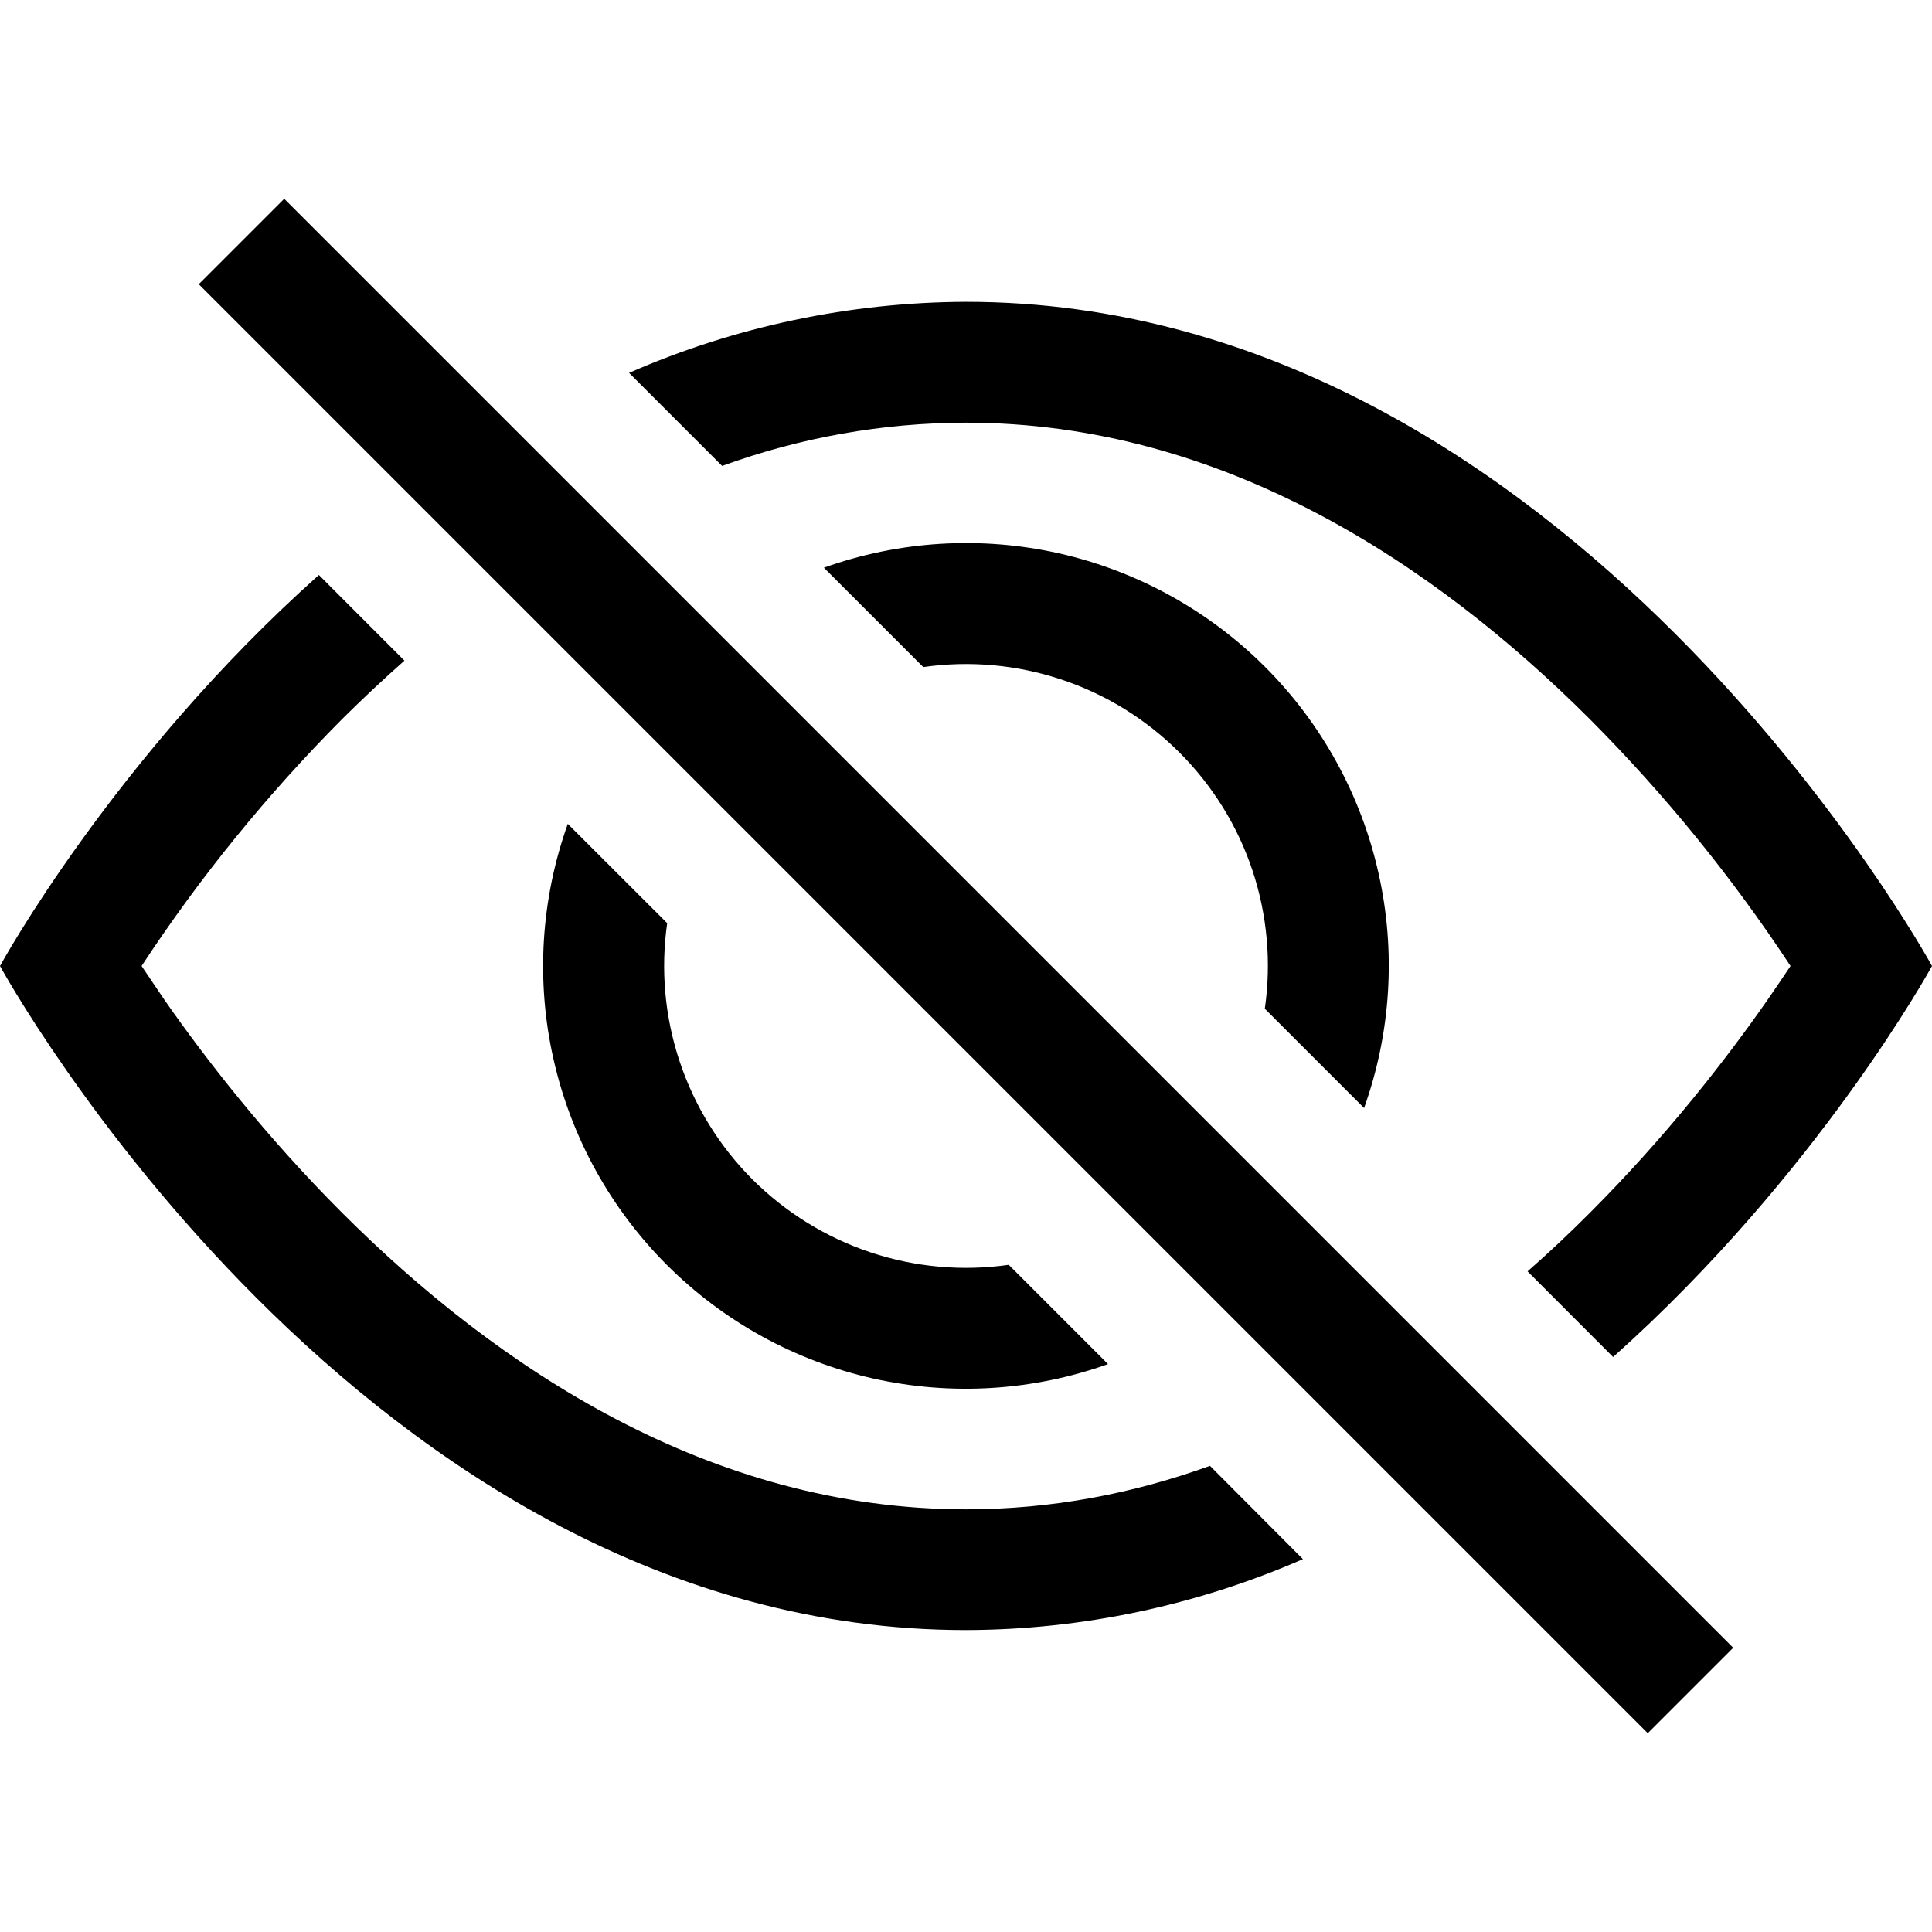
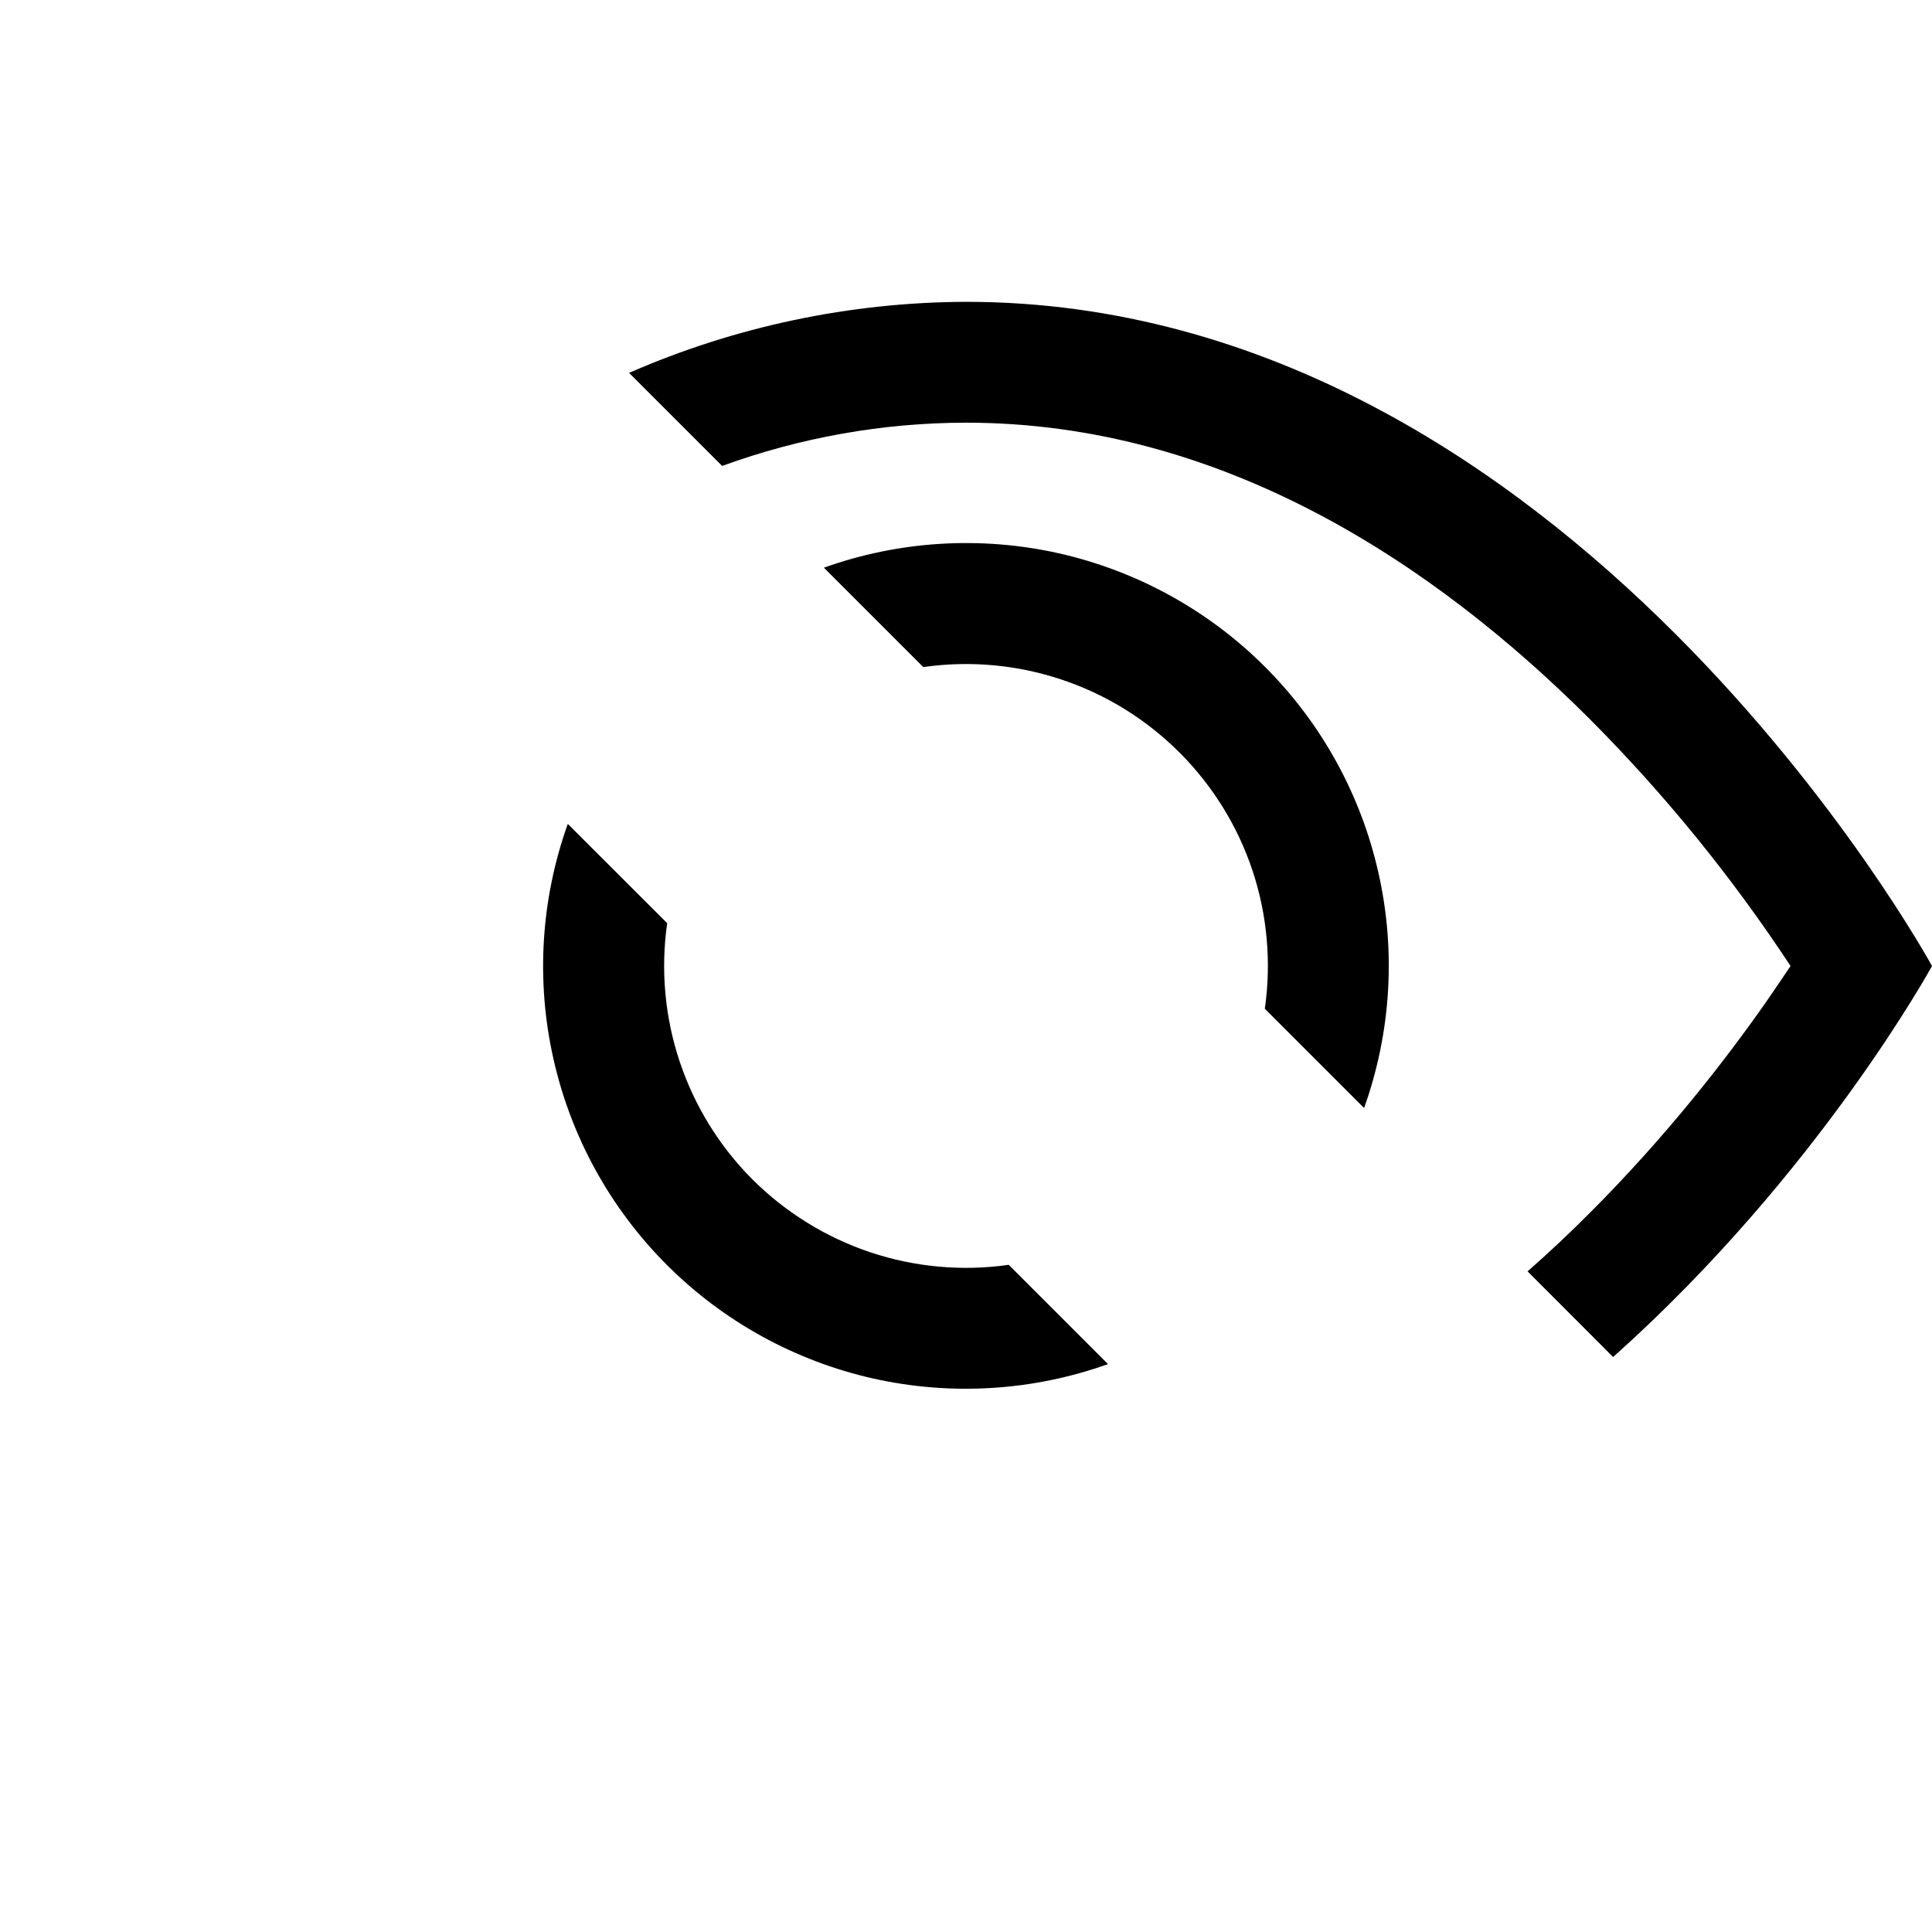
<svg xmlns="http://www.w3.org/2000/svg" width="18" height="18" viewBox="0 0 18 18" fill="none">
  <path d="M15.029 12.643C16.943 10.935 18 9 18 9C18 9 14.625 2.812 9 2.812C7.92 2.816 6.851 3.041 5.861 3.474L6.728 4.341C7.456 4.076 8.225 3.939 9 3.938C11.385 3.938 13.364 5.252 14.814 6.702C15.512 7.403 16.138 8.173 16.682 9C16.616 9.098 16.544 9.206 16.462 9.324C16.085 9.864 15.528 10.584 14.814 11.298C14.629 11.484 14.435 11.667 14.232 11.845L15.029 12.643Z" fill="black" />
  <path d="M12.709 10.323C12.96 9.62 13.007 8.861 12.843 8.134C12.68 7.406 12.313 6.74 11.786 6.213C11.259 5.686 10.592 5.319 9.865 5.155C9.137 4.992 8.378 5.038 7.676 5.289L8.602 6.215C9.034 6.153 9.475 6.193 9.889 6.331C10.304 6.469 10.68 6.702 10.989 7.011C11.298 7.32 11.531 7.696 11.669 8.11C11.807 8.525 11.846 8.966 11.784 9.398L12.709 10.323ZM9.398 11.784L10.323 12.709C9.621 12.96 8.862 13.006 8.134 12.843C7.407 12.679 6.741 12.313 6.213 11.785C5.686 11.258 5.319 10.592 5.156 9.864C4.992 9.137 5.039 8.378 5.29 7.676L6.216 8.601C6.154 9.034 6.194 9.475 6.332 9.889C6.47 10.303 6.702 10.68 7.011 10.989C7.32 11.297 7.697 11.53 8.111 11.668C8.525 11.806 8.966 11.846 9.398 11.784Z" fill="black" />
-   <path d="M3.769 6.154C3.566 6.334 3.372 6.516 3.186 6.701C2.488 7.403 1.862 8.173 1.319 9L1.538 9.324C1.915 9.864 2.472 10.584 3.186 11.298C4.636 12.748 6.616 14.062 9 14.062C9.806 14.062 10.564 13.913 11.273 13.657L12.139 14.526C11.149 14.958 10.081 15.184 9 15.187C3.375 15.187 0 9 0 9C0 9 1.056 7.064 2.971 5.357L3.768 6.155L3.769 6.154ZM15.352 16.148L1.852 2.648L2.648 1.852L16.148 15.352L15.352 16.148Z" fill="black" />
</svg>